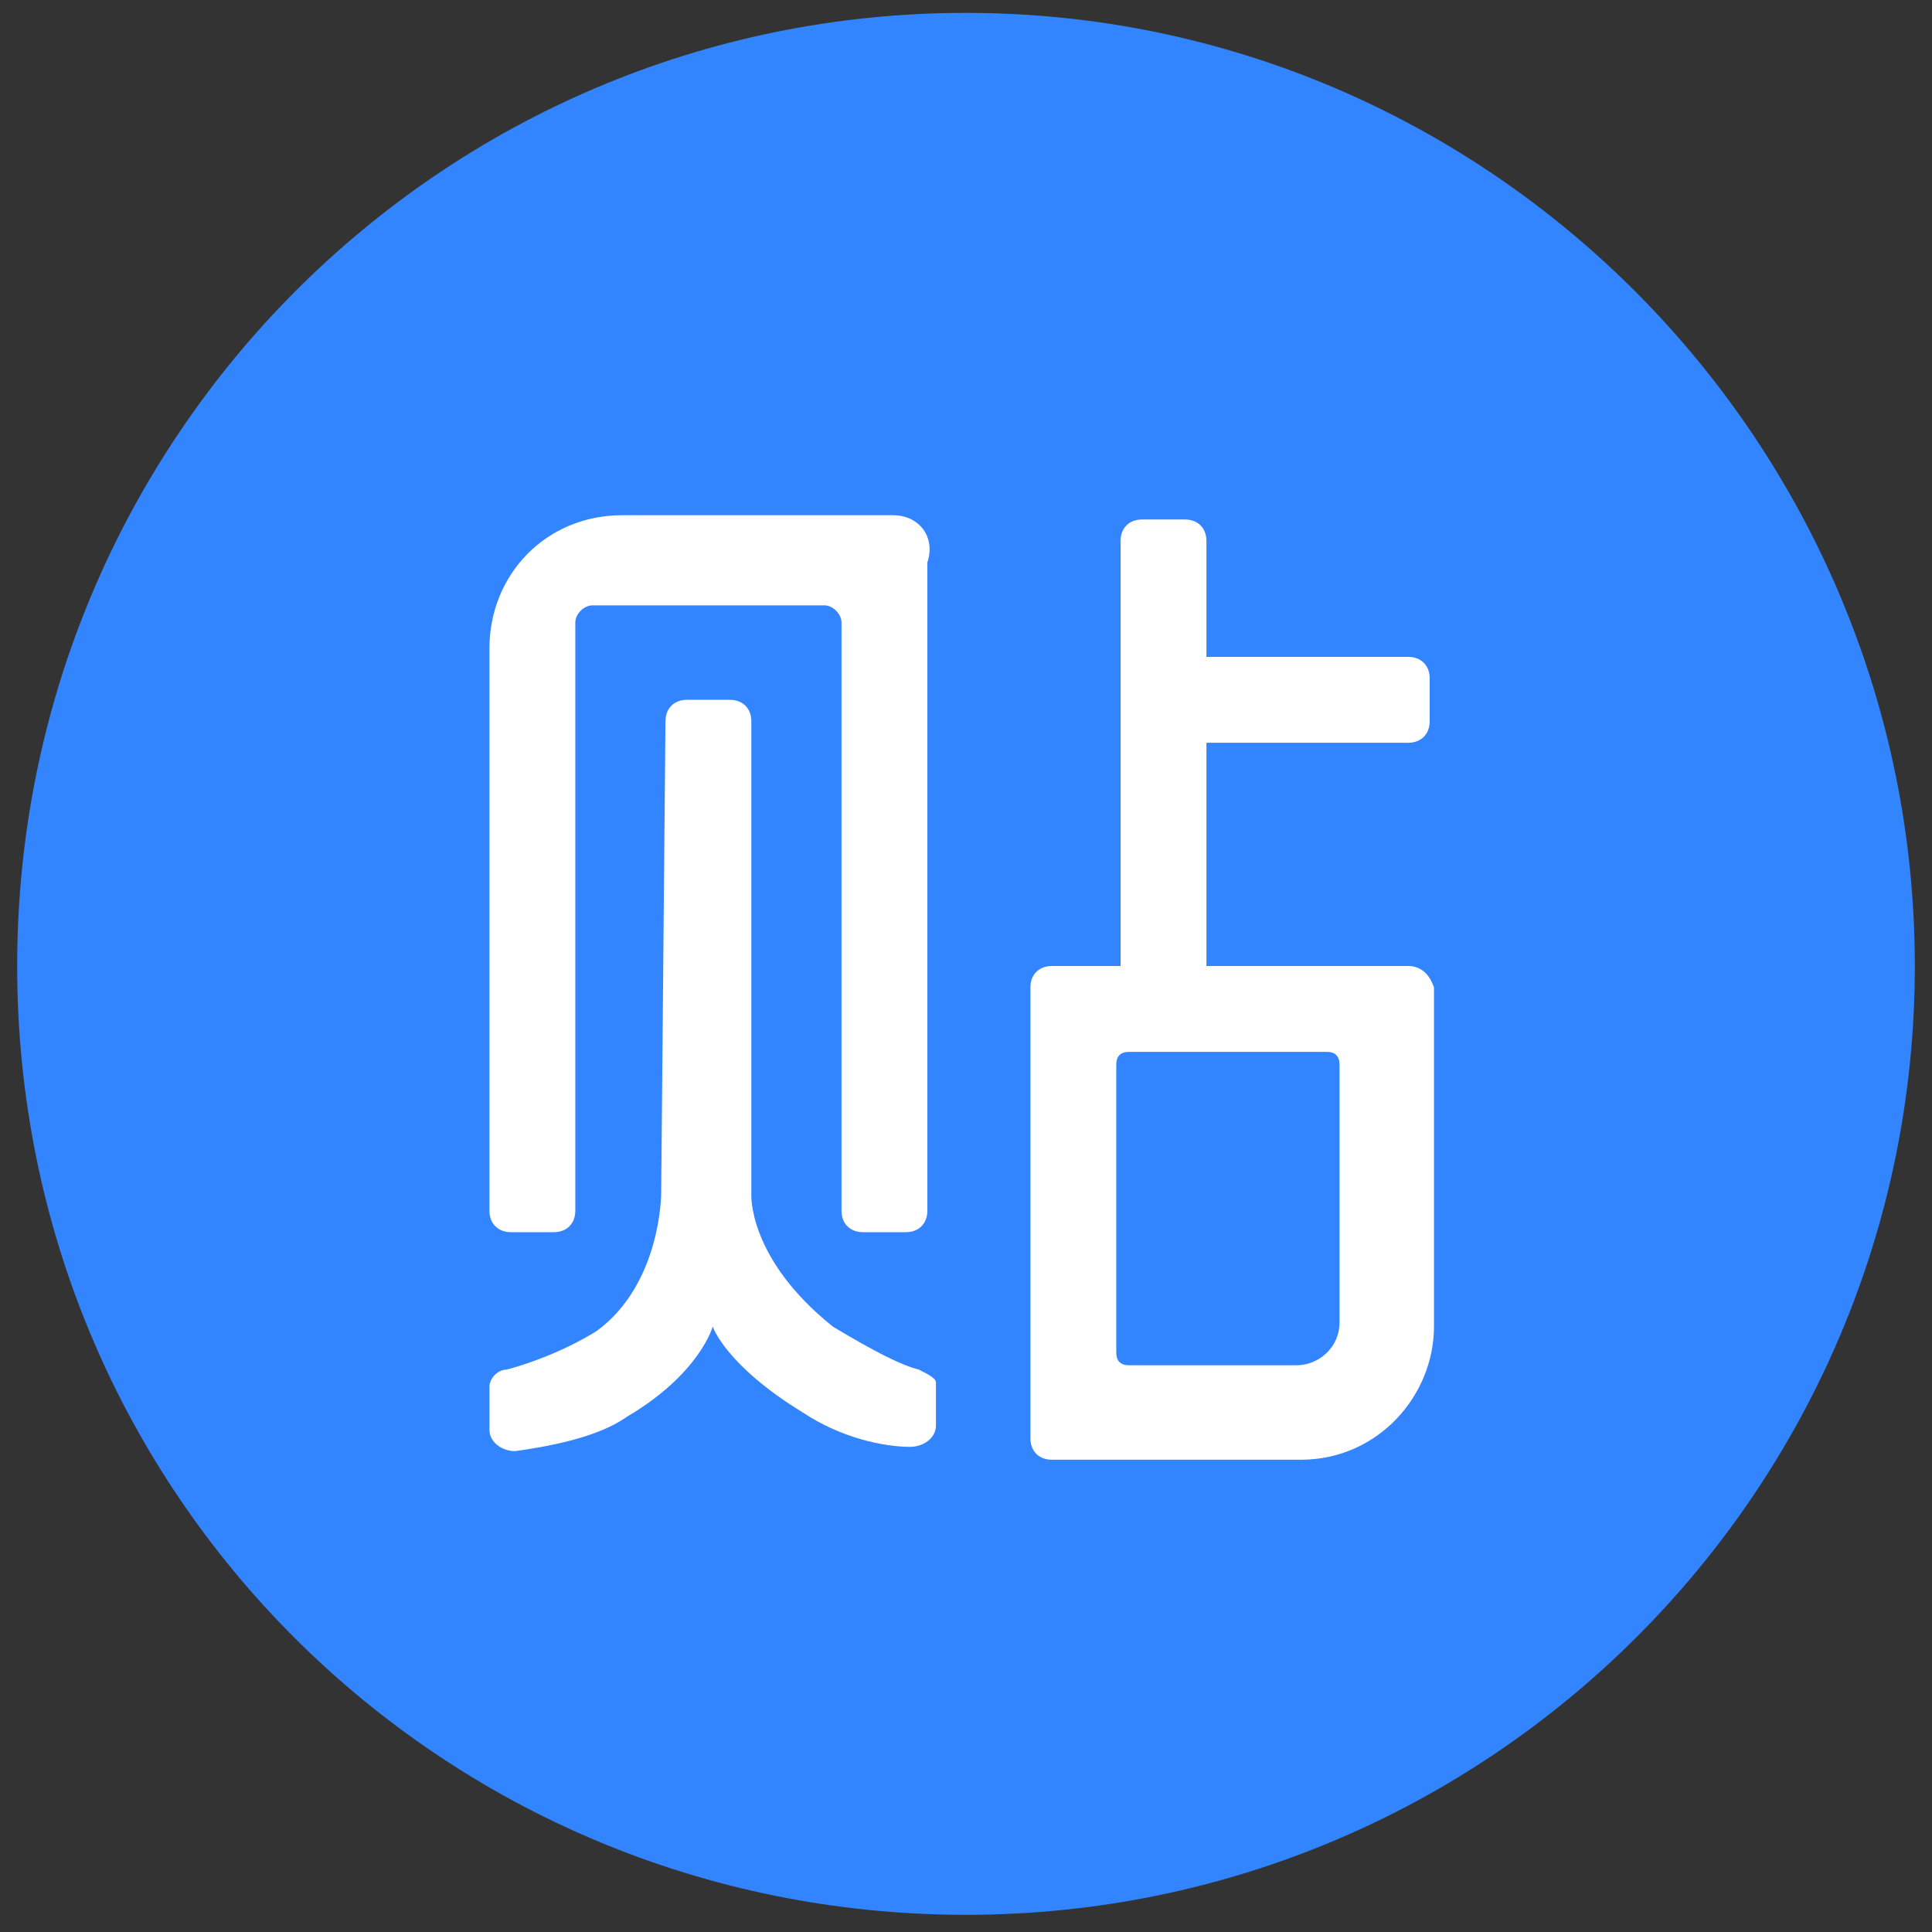
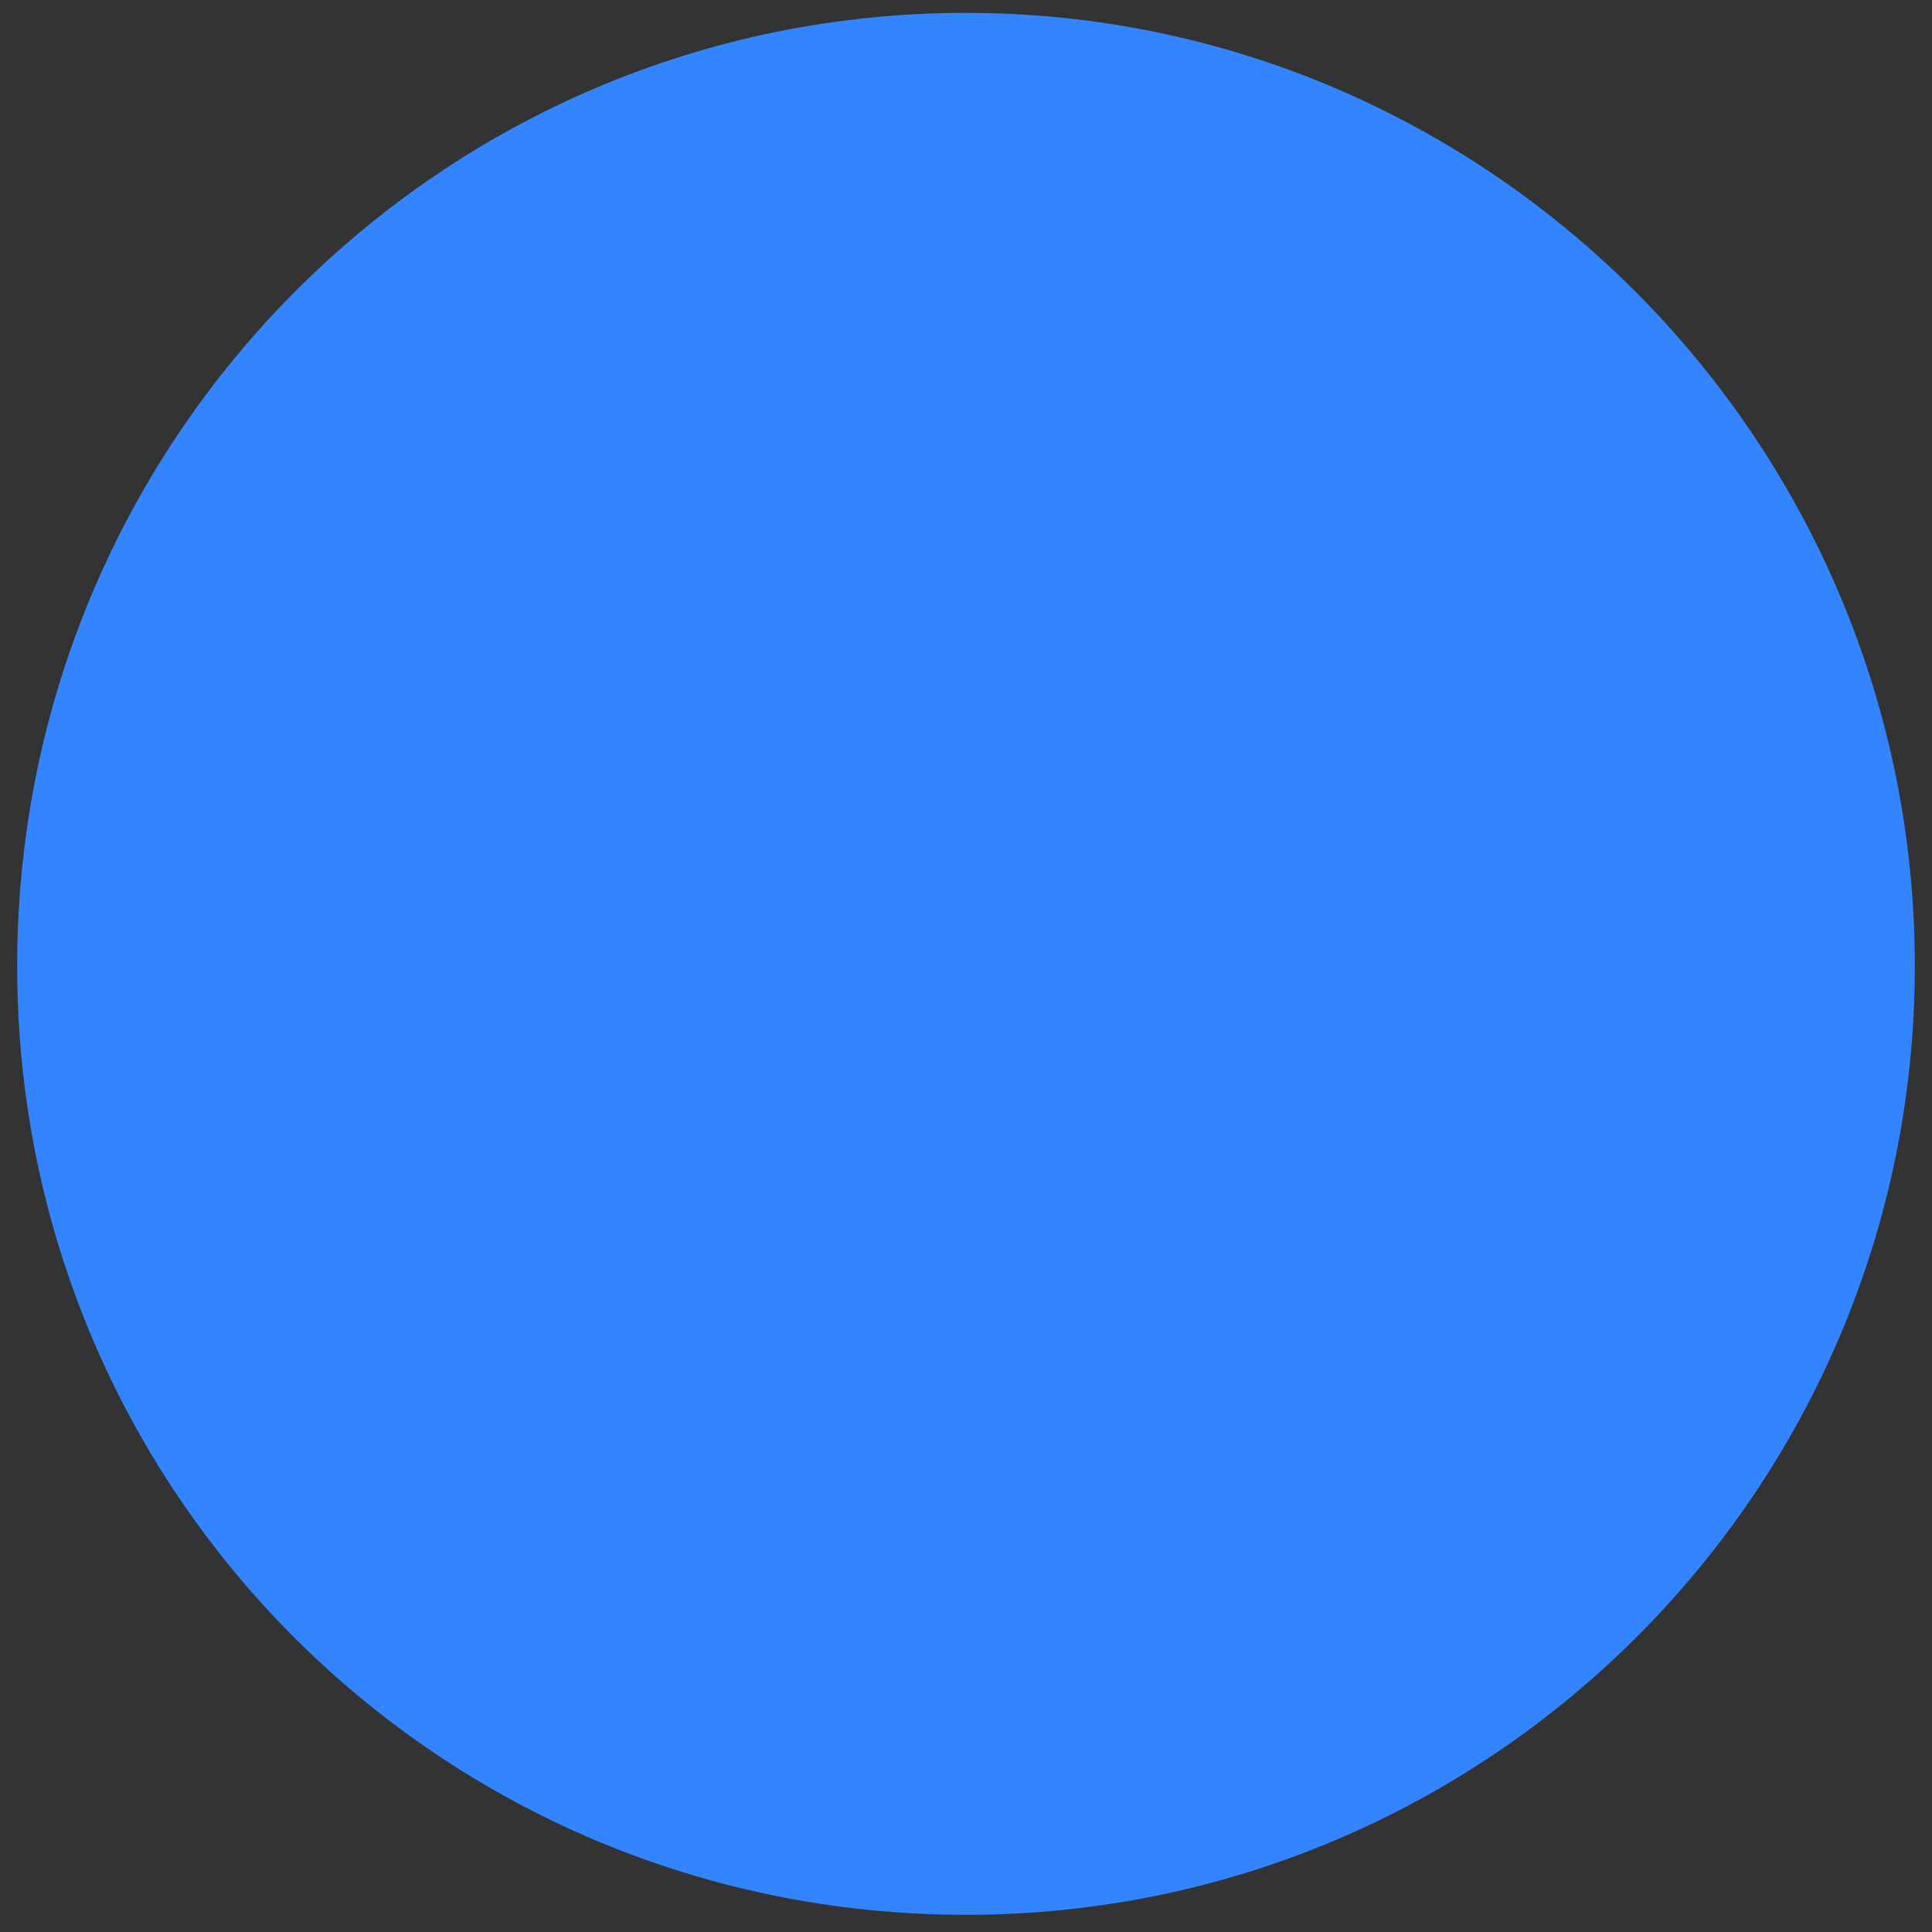
<svg xmlns="http://www.w3.org/2000/svg" version="1.1" id="图层_1" x="0px" y="0px" viewBox="0 0 45 45" style="enable-background:new 0 0 45 45;" xml:space="preserve">
  <rect x="0" y="0" width="45" height="45" fill="#333333" stroke="none" />
  <style type="text/css">
	.st0{fill:#FFFFFF;}
	.st1{fill:#3385FF;}
</style>
-   <rect x="8.9" y="8.1" class="st0" width="27.6" height="27.6" />
  <path class="st1" d="M22.5,0.3c-12.2,0-22.1,9.9-22.1,22.2s9.9,22.1,22.1,22.1s22.1-9.9,22.1-22.1C44.6,10.3,34.7,0.3,22.5,0.3z" />
-   <path class="st0" d="M20.8,12h-6.3c-1.8,0-3.1,1.4-3.1,3.1v13.1c0,0.3,0.2,0.5,0.5,0.5h1c0.3,0,0.5-0.2,0.5-0.5V14.5  c0-0.2,0.2-0.4,0.4-0.4h5.4c0.2,0,0.4,0.2,0.4,0.4v13.7c0,0.3,0.2,0.5,0.5,0.5h1c0.3,0,0.5-0.2,0.5-0.5V13.1  C21.8,12.5,21.4,12,20.8,12z M21.4,31.9c-0.4-0.1-1-0.4-2-1c-2-1.6-1.9-3.1-1.9-3.1v-11c0-0.3-0.2-0.5-0.5-0.5h-1  c-0.3,0-0.5,0.2-0.5,0.5l-0.1,11c0,0,0,2.1-1.5,3.2c-0.8,0.5-1.7,0.8-2.1,0.9c-0.2,0-0.4,0.2-0.4,0.4v1c0,0.3,0.3,0.5,0.6,0.5  c0.7-0.1,1.9-0.3,2.6-0.8c1.7-1,2-2.1,2-2.1s0.3,0.9,2.1,2c0.9,0.6,1.9,0.8,2.5,0.8c0.3,0,0.6-0.2,0.6-0.5v-1  C21.8,32.1,21.6,32,21.4,31.9z M32.8,22.5h-4.7v-5.2h4.7c0.3,0,0.5-0.2,0.5-0.5v-1c0-0.3-0.2-0.5-0.5-0.5h-4.7v-2.7  c0-0.3-0.2-0.5-0.5-0.5h-1c-0.3,0-0.5,0.2-0.5,0.5v9.9h-1.6c-0.3,0-0.5,0.2-0.5,0.5v10.5c0,0.3,0.2,0.5,0.5,0.5h5.8  c1.8,0,3.1-1.5,3.1-3.1V23C33.3,22.7,33.1,22.5,32.8,22.5z M31.2,30.8c0,0.6-0.5,1-1,1h-3.9c-0.2,0-0.3-0.1-0.3-0.3v-6.7  c0-0.2,0.1-0.3,0.3-0.3h4.6c0.2,0,0.3,0.1,0.3,0.3C31.2,24.9,31.2,30.8,31.2,30.8z" />
</svg>